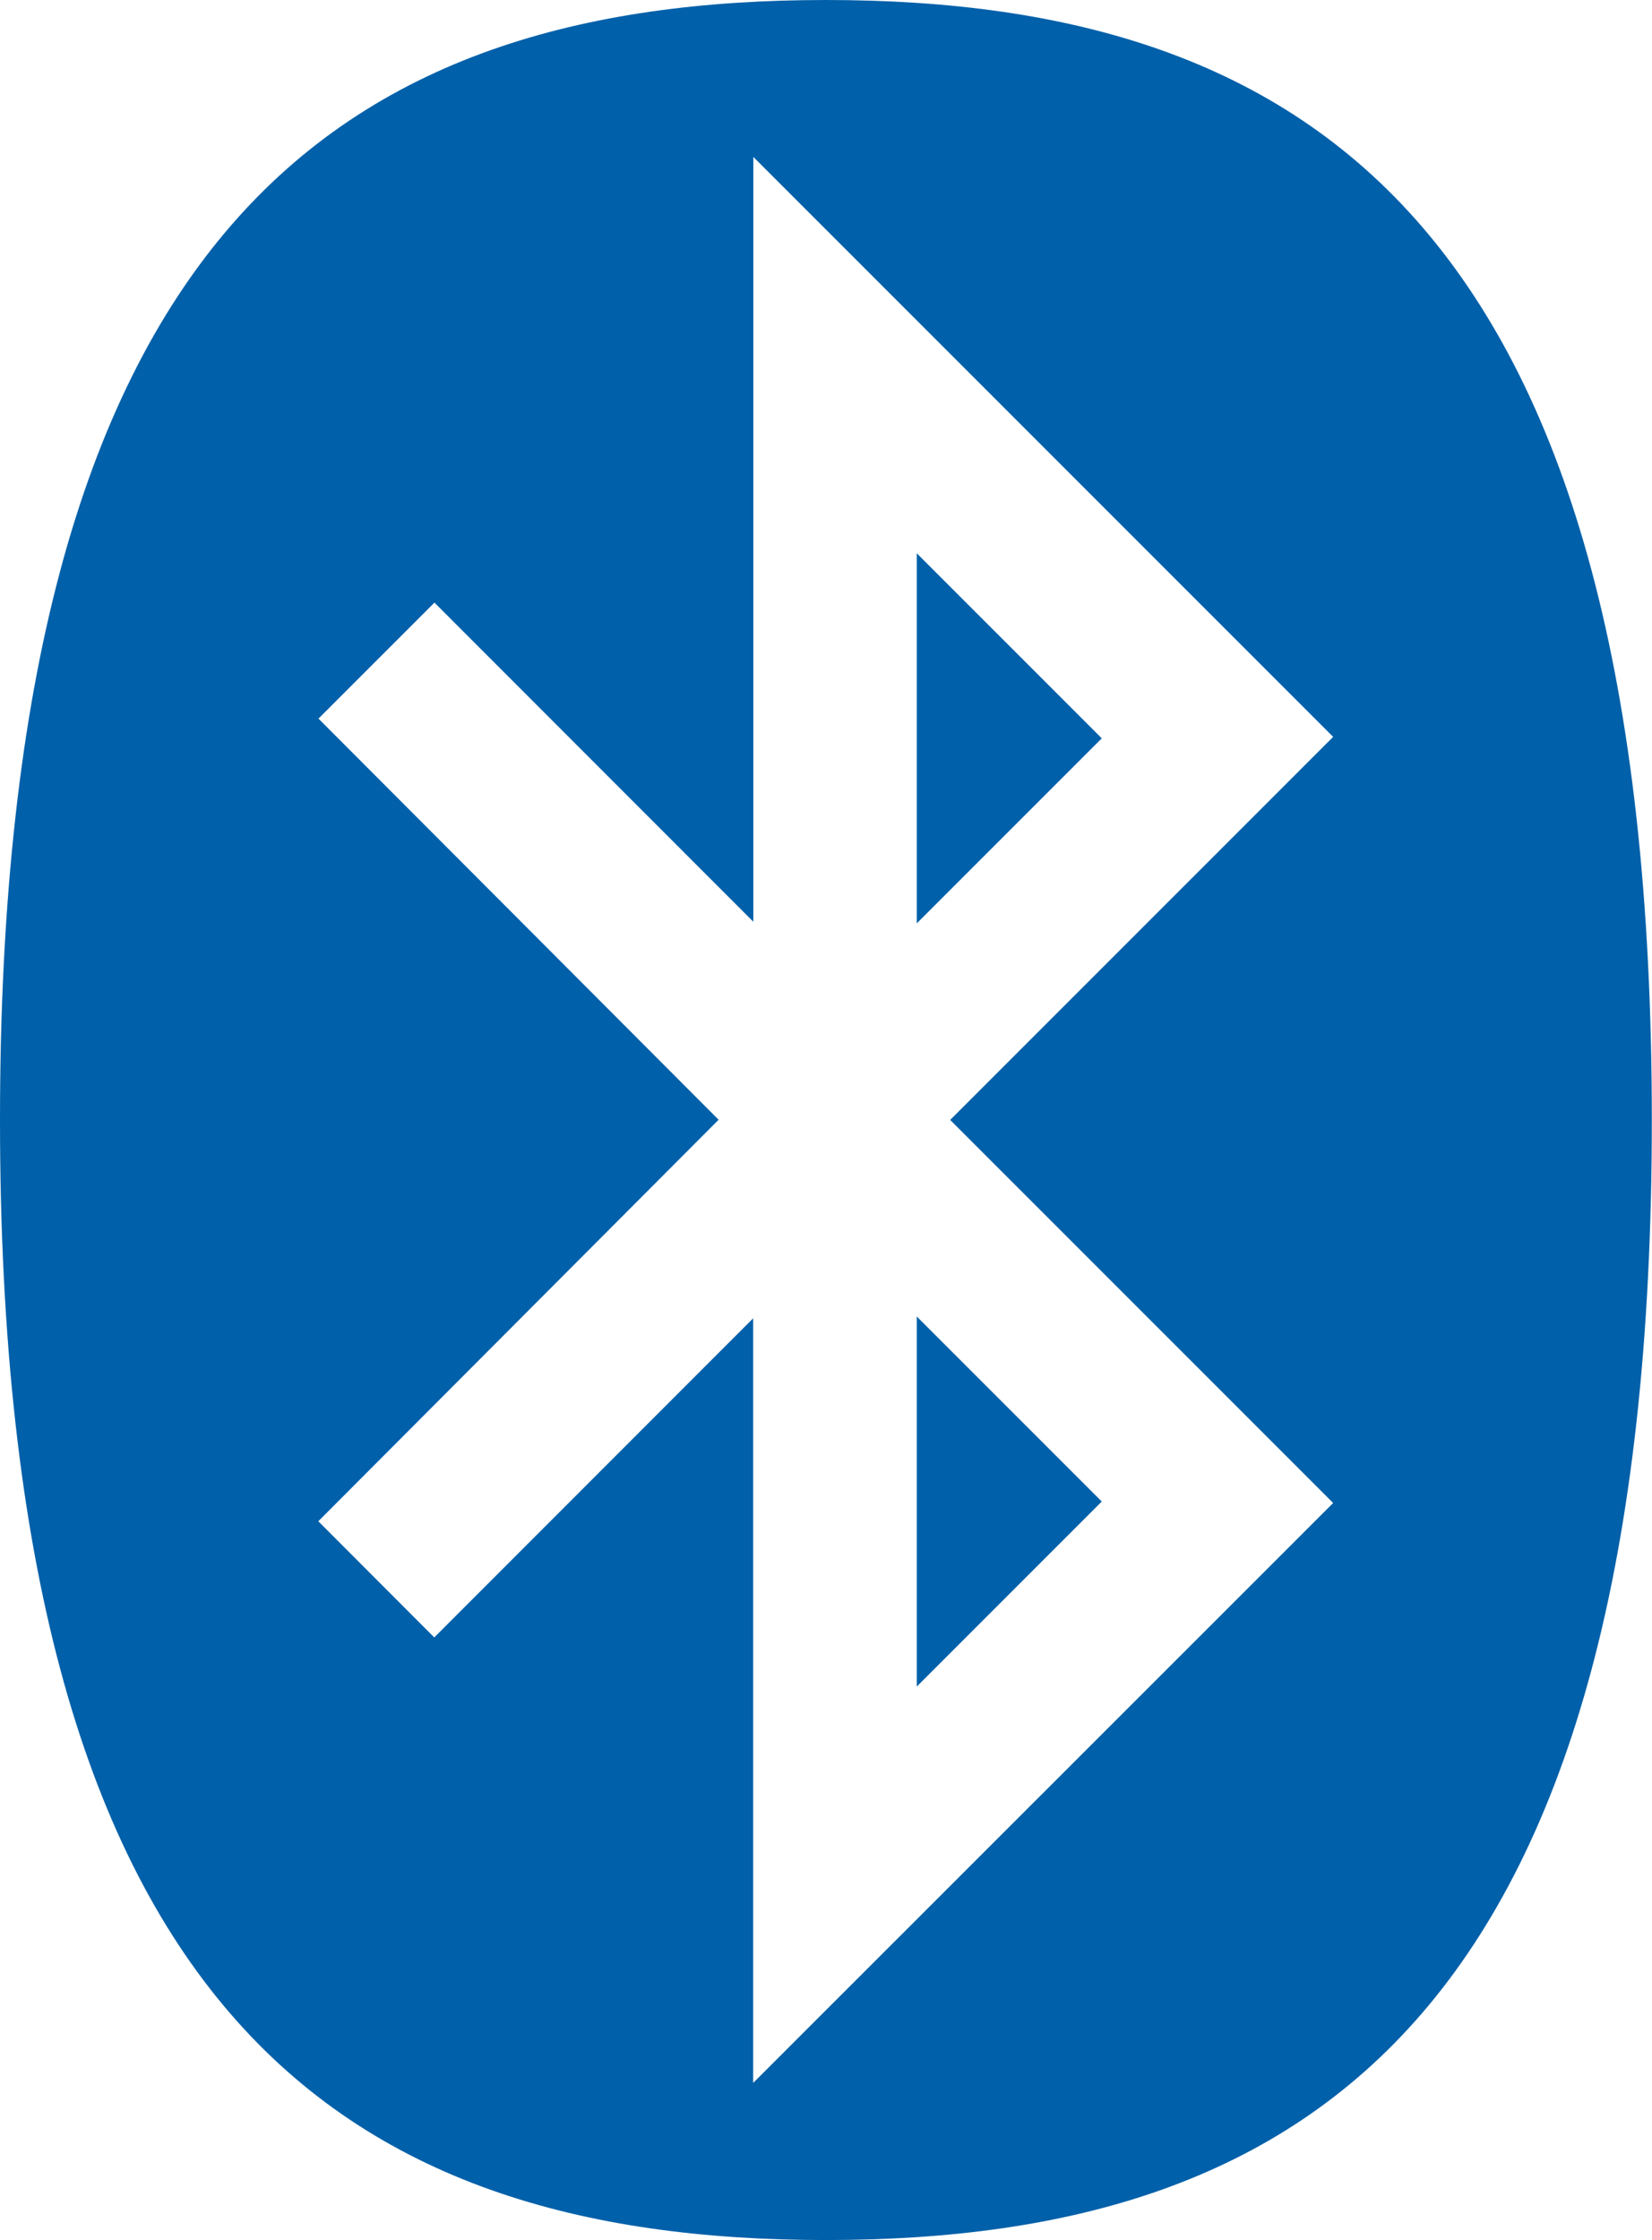
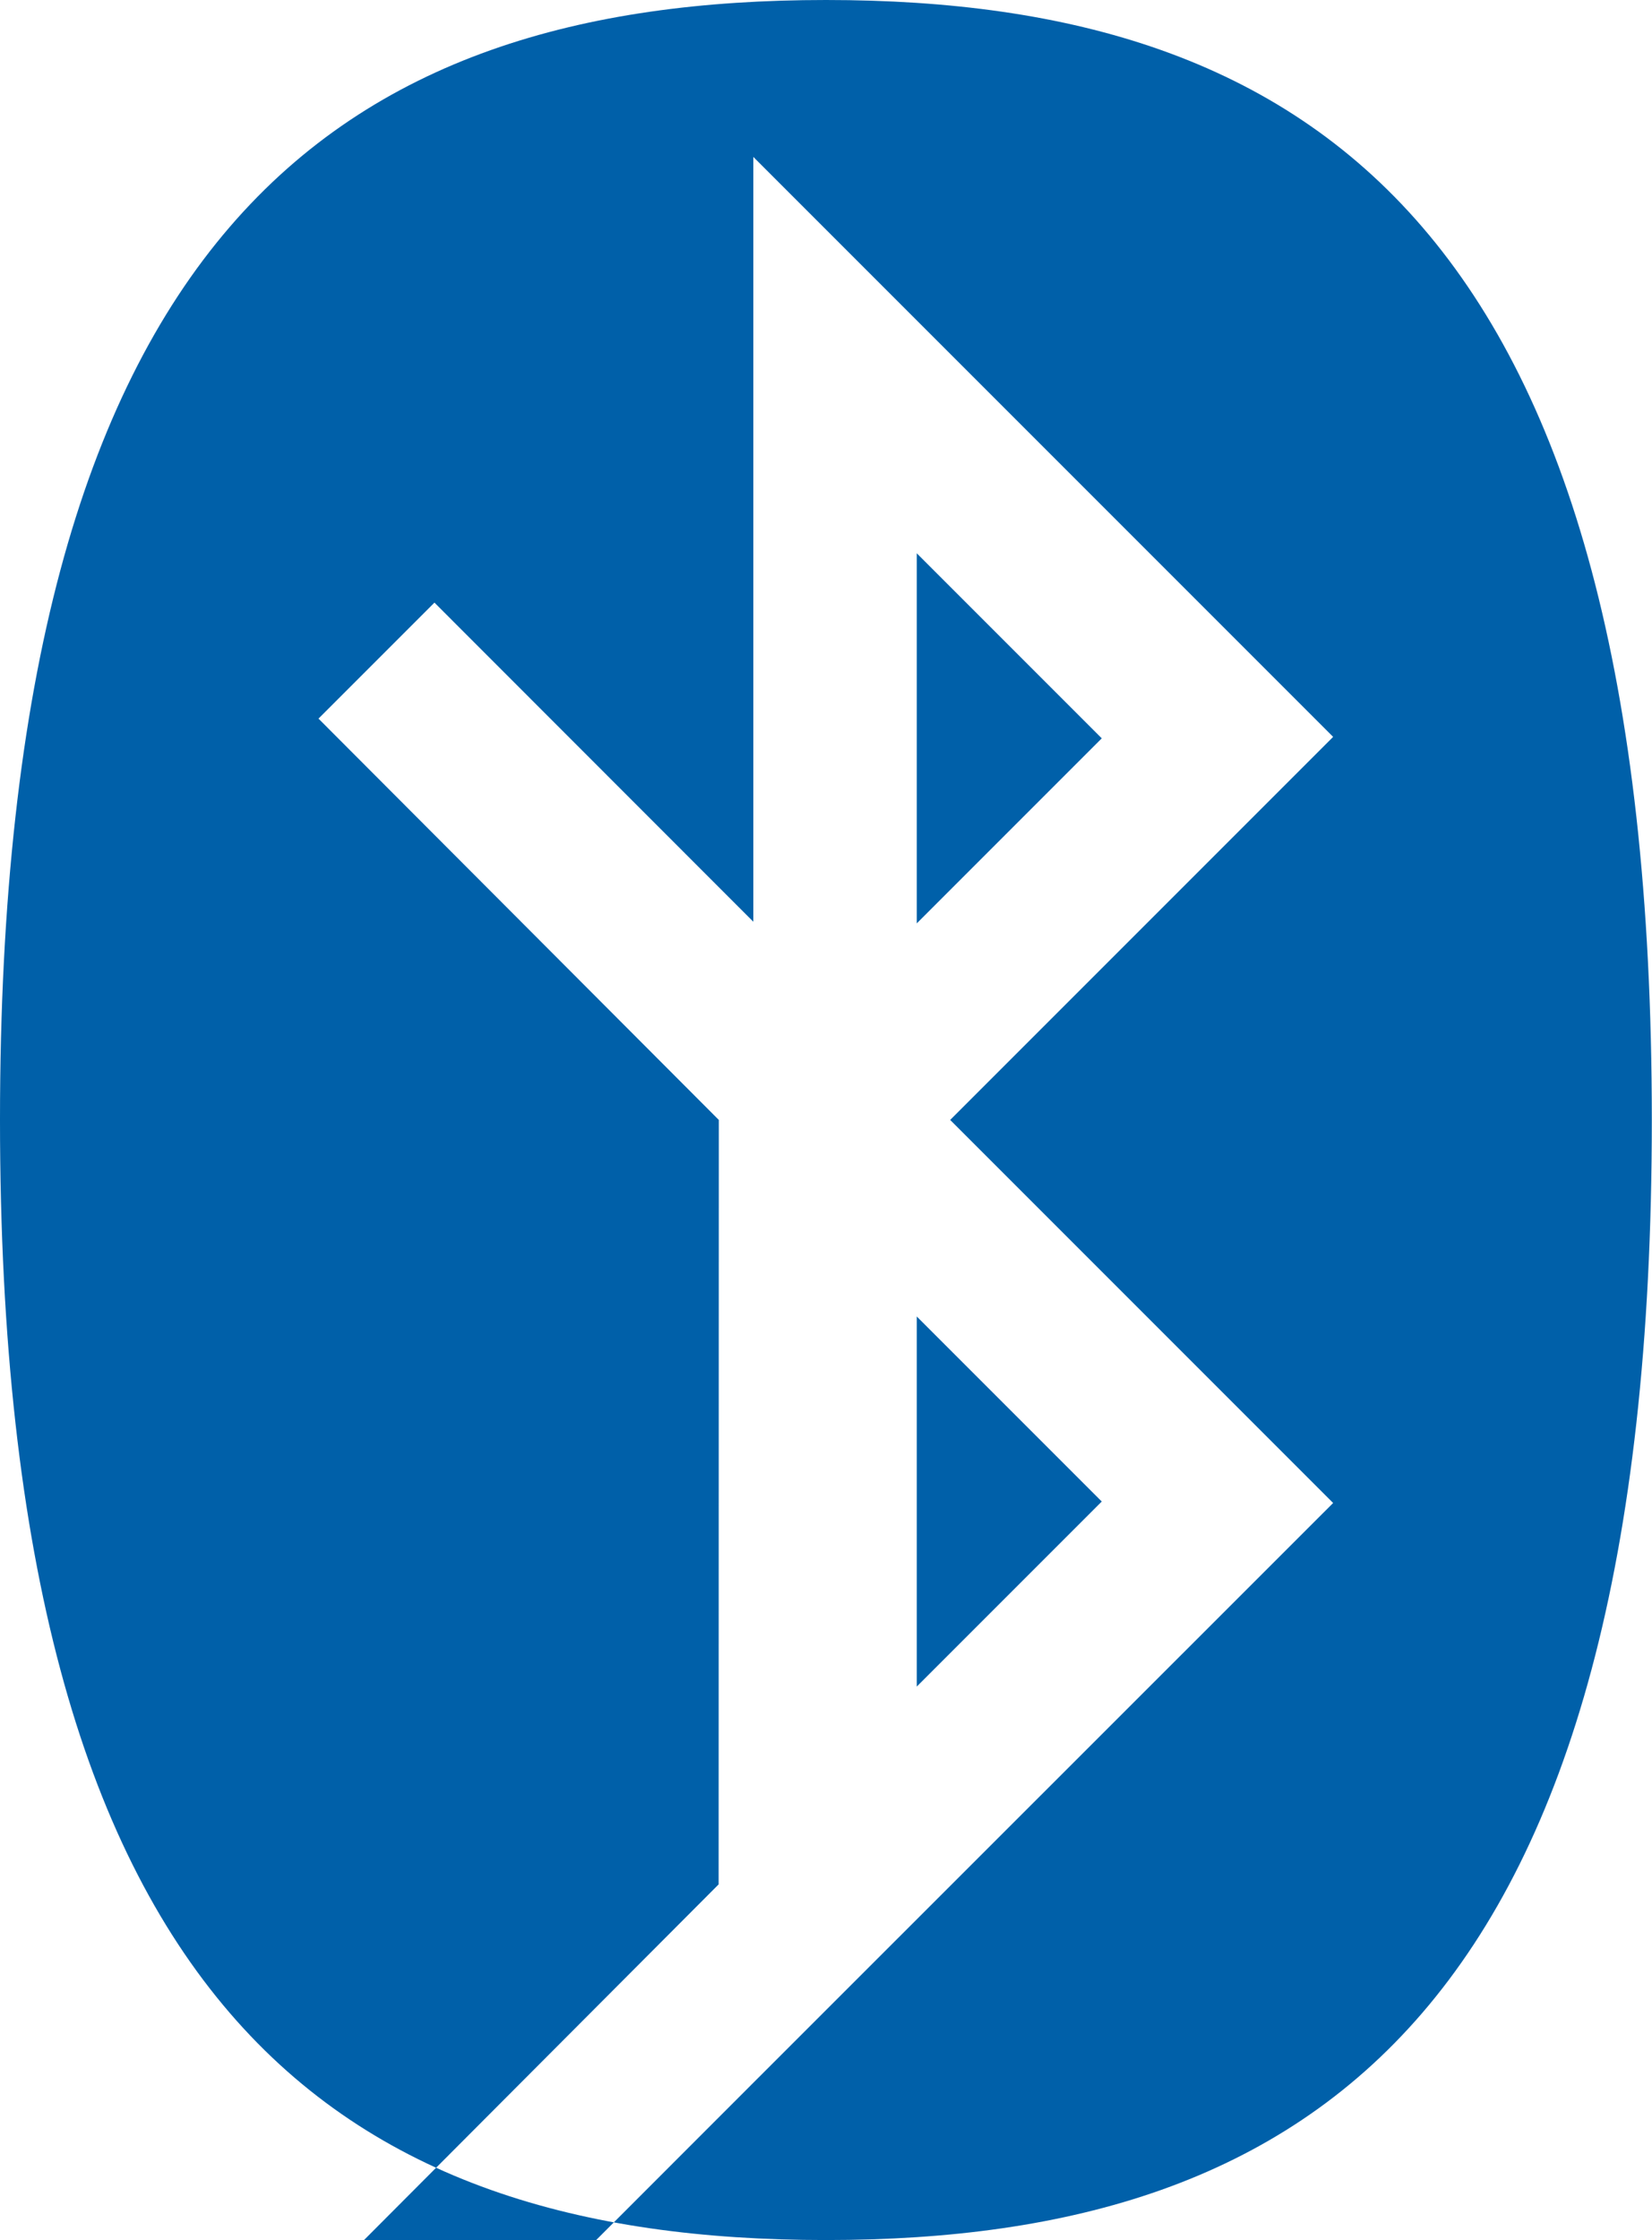
<svg xmlns="http://www.w3.org/2000/svg" id="uuid-b92099a5-1f86-4a5f-a11e-41c69b0f174b" width="90.46" height="122.63" viewBox="0 0 90.46 122.63">
  <g id="uuid-3e2ef1ea-e5eb-4aab-87e3-35812169c6a2">
-     <path d="M50.19,30.28l10.14,10.14-10.13,10.13v-20.27ZM50.19,92.34l10.14-10.14-10.13-10.13v20.27ZM39.36,61.31l-21.92-21.97,6.35-6.35,17.46,17.47V8.59l31.75,31.75-20.97,20.97,20.97,20.97-31.76,31.75v-41.86l-17.46,17.47-6.35-6.36,21.92-21.98h0ZM45.23,122.63c26.78,0,45.22-12.72,45.22-61.32S72.01,0,45.23,0,0,12.72,0,61.31s18.46,61.32,45.23,61.32h0Z" fill="#0060a9" stroke-width="0" />
+     <path d="M50.19,30.28l10.14,10.14-10.13,10.13v-20.27ZM50.19,92.34l10.14-10.14-10.13-10.13v20.27ZM39.36,61.31l-21.92-21.97,6.35-6.35,17.46,17.47V8.59l31.75,31.75-20.97,20.97,20.97,20.97-31.76,31.75l-17.46,17.47-6.35-6.36,21.92-21.98h0ZM45.23,122.63c26.78,0,45.22-12.72,45.22-61.32S72.01,0,45.23,0,0,12.72,0,61.31s18.46,61.32,45.23,61.32h0Z" fill="#0060a9" stroke-width="0" />
  </g>
</svg>